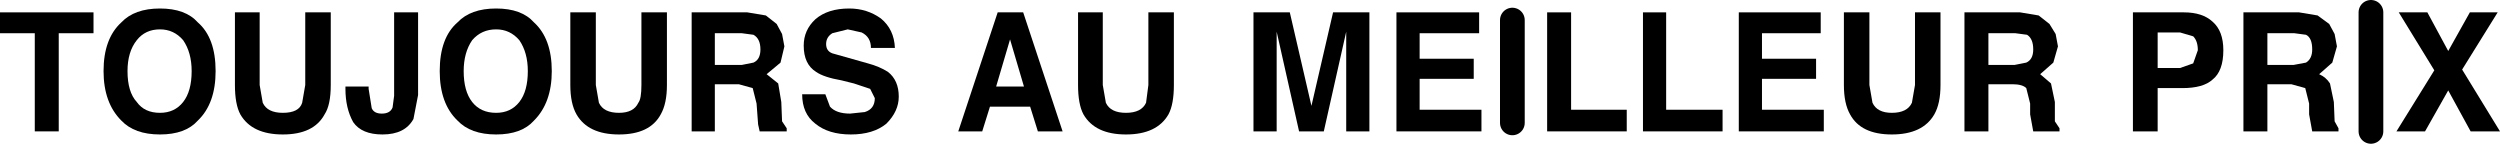
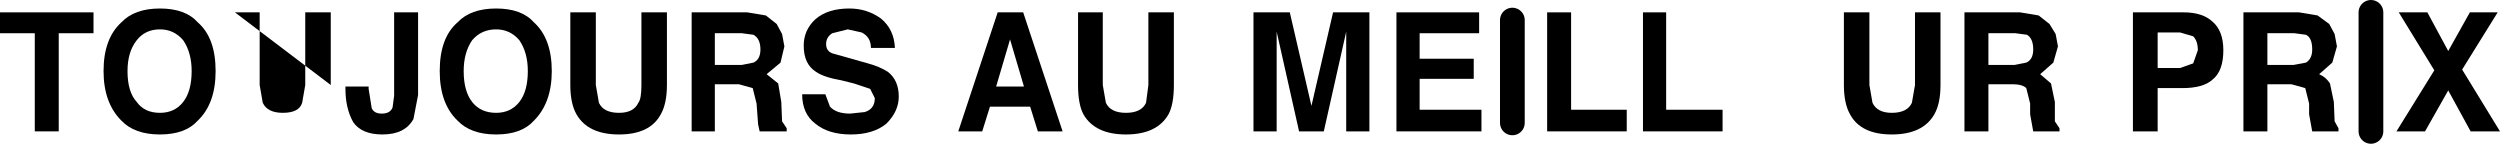
<svg xmlns="http://www.w3.org/2000/svg" height="9.3px" width="161.75px">
  <g transform="matrix(1.0, 0.0, 0.0, 1.0, 0.0, 0.55)">
    <path d="M6.05 0.25 L6.05 1.6 3.8 1.6 3.8 7.95 2.25 7.95 2.25 1.6 0.0 1.6 0.0 0.25 6.05 0.25" fill="#000000" fill-rule="evenodd" stroke="none" />
    <path d="M12.8 7.25 Q12.0 8.15 10.35 8.15 8.7 8.15 7.85 7.25 6.7 6.1 6.7 4.05 6.7 1.95 7.85 0.9 8.7 0.0 10.35 0.0 12.0 0.0 12.8 0.9 13.95 1.9 13.95 4.05 13.95 6.15 12.8 7.25 M11.85 6.05 Q12.4 5.35 12.4 4.05 12.4 2.85 11.85 2.05 11.25 1.35 10.35 1.35 9.4 1.35 8.85 2.05 8.25 2.8 8.25 4.05 8.25 5.4 8.85 6.05 9.35 6.75 10.35 6.75 11.3 6.75 11.85 6.05" fill="#000000" fill-rule="evenodd" stroke="none" />
-     <path d="M16.8 0.25 L16.8 4.95 17.0 6.1 Q17.3 6.75 18.3 6.75 19.35 6.75 19.55 6.1 L19.75 4.95 19.75 0.25 21.4 0.25 21.4 4.95 Q21.4 6.25 21.0 6.85 20.3 8.15 18.3 8.15 16.3 8.15 15.55 6.85 15.2 6.2 15.2 4.95 L15.2 0.25 16.8 0.25" fill="#000000" fill-rule="evenodd" stroke="none" />
+     <path d="M16.8 0.25 L16.8 4.95 17.0 6.1 Q17.3 6.75 18.3 6.75 19.35 6.75 19.55 6.1 L19.75 4.95 19.75 0.25 21.4 0.25 21.4 4.95 L15.2 0.25 16.8 0.25" fill="#000000" fill-rule="evenodd" stroke="none" />
    <path d="M27.05 0.25 L27.05 5.6 26.75 7.15 Q26.2 8.15 24.75 8.15 23.4 8.15 22.85 7.35 22.35 6.45 22.35 5.2 L22.35 5.05 23.85 5.05 23.85 5.2 24.05 6.45 Q24.2 6.8 24.7 6.8 25.25 6.8 25.4 6.4 L25.5 5.65 25.5 0.25 27.05 0.25" fill="#000000" fill-rule="evenodd" stroke="none" />
    <path d="M32.1 1.35 Q31.15 1.35 30.55 2.05 30.0 2.85 30.0 4.05 30.0 5.35 30.55 6.05 31.1 6.75 32.1 6.75 33.05 6.75 33.6 6.05 34.15 5.35 34.15 4.05 34.15 2.85 33.6 2.05 33.0 1.35 32.1 1.35 M34.55 0.9 Q35.7 1.95 35.7 4.05 35.7 6.1 34.55 7.25 33.75 8.15 32.1 8.15 30.45 8.15 29.6 7.25 28.45 6.15 28.45 4.05 28.45 1.9 29.6 0.9 30.45 0.0 32.1 0.0 33.75 0.0 34.55 0.9" fill="#000000" fill-rule="evenodd" stroke="none" />
    <path d="M42.75 6.85 Q42.05 8.15 40.05 8.15 38.05 8.15 37.3 6.85 36.9 6.15 36.9 4.95 L36.9 0.25 38.55 0.25 38.55 4.95 38.75 6.1 Q39.05 6.75 40.05 6.75 41.0 6.75 41.3 6.1 41.5 5.85 41.5 4.95 L41.5 0.25 43.15 0.25 43.15 4.95 Q43.15 6.15 42.75 6.85" fill="#000000" fill-rule="evenodd" stroke="none" />
    <path d="M50.9 7.95 L49.15 7.95 49.05 7.5 48.95 6.15 48.7 5.15 47.8 4.9 46.25 4.9 46.25 7.95 44.75 7.95 44.75 0.25 48.35 0.25 49.55 0.45 50.25 1.0 50.6 1.65 50.75 2.45 50.5 3.5 49.6 4.25 50.35 4.85 50.55 6.05 50.6 7.3 50.9 7.75 50.9 7.95 M49.2 2.65 Q49.2 1.95 48.75 1.7 L48.0 1.6 46.25 1.6 46.25 3.65 48.0 3.65 48.75 3.5 Q49.2 3.3 49.2 2.65" fill="#000000" fill-rule="evenodd" stroke="none" />
    <path d="M55.75 1.55 L54.85 1.35 53.85 1.6 Q53.45 1.85 53.45 2.3 53.45 2.75 53.85 2.9 L56.15 3.55 Q56.9 3.75 57.45 4.1 58.15 4.65 58.15 5.7 58.15 6.65 57.35 7.45 56.5 8.15 55.05 8.15 53.6 8.15 52.75 7.45 51.9 6.8 51.9 5.55 L53.4 5.55 53.7 6.35 Q54.1 6.8 55.0 6.8 L55.95 6.7 Q56.6 6.5 56.6 5.8 L56.3 5.2 55.25 4.85 54.45 4.65 Q53.3 4.45 52.8 4.1 52.0 3.6 52.0 2.4 52.0 1.4 52.75 0.7 53.55 0.0 54.95 0.0 56.1 0.0 57.0 0.65 57.85 1.35 57.9 2.55 L56.35 2.55 Q56.35 1.85 55.75 1.55" fill="#000000" fill-rule="evenodd" stroke="none" />
    <path d="M62.0 7.95 L64.55 0.25 66.2 0.25 68.75 7.95 67.15 7.95 66.65 6.35 64.05 6.35 63.55 7.95 62.0 7.95 M66.25 5.05 L65.35 2.0 64.45 5.05 66.25 5.05" fill="#000000" fill-rule="evenodd" stroke="none" />
    <path d="M72.85 8.15 Q70.85 8.15 70.1 6.85 69.75 6.2 69.75 4.95 L69.75 0.25 71.35 0.25 71.35 4.95 71.55 6.1 Q71.85 6.75 72.85 6.75 73.85 6.75 74.15 6.1 L74.3 4.95 74.3 0.25 75.95 0.25 75.95 4.95 Q75.95 6.2 75.6 6.85 74.85 8.15 72.85 8.15" fill="#000000" fill-rule="evenodd" stroke="none" />
    <path d="M88.6 0.25 L88.6 7.95 87.1 7.95 87.1 1.5 85.65 7.95 84.05 7.95 82.6 1.5 82.6 7.95 81.1 7.95 81.1 0.25 83.45 0.25 84.85 6.3 86.25 0.25 88.6 0.25" fill="#000000" fill-rule="evenodd" stroke="none" />
    <path d="M91.85 1.6 L91.85 3.25 95.35 3.25 95.35 4.55 91.85 4.55 91.85 6.55 95.85 6.55 95.85 7.95 90.35 7.95 90.35 0.25 95.7 0.25 95.7 1.6 91.85 1.6" fill="#000000" fill-rule="evenodd" stroke="none" />
    <path d="M97.85 7.4 L97.85 0.75" fill="none" stroke="#000000" stroke-linecap="round" stroke-linejoin="round" stroke-width="1.6" />
    <path d="M100.1 0.25 L101.65 0.25 101.65 6.55 105.25 6.55 105.25 7.95 100.1 7.95 100.1 0.25" fill="#000000" fill-rule="evenodd" stroke="none" />
    <path d="M106.3 0.25 L107.8 0.25 107.8 6.55 111.45 6.55 111.45 7.95 106.3 7.95 106.3 0.25" fill="#000000" fill-rule="evenodd" stroke="none" />
-     <path d="M117.8 1.6 L114.0 1.6 114.0 3.25 117.5 3.25 117.5 4.55 114.0 4.55 114.0 6.55 118.0 6.55 118.0 7.95 112.5 7.95 112.5 0.25 117.8 0.25 117.8 1.6" fill="#000000" fill-rule="evenodd" stroke="none" />
    <path d="M122.4 8.15 Q120.4 8.15 119.7 6.85 119.3 6.15 119.3 4.95 L119.3 0.25 120.95 0.25 120.95 4.95 121.15 6.1 Q121.45 6.75 122.4 6.75 123.4 6.75 123.7 6.1 L123.9 4.95 123.9 0.25 125.55 0.25 125.55 4.95 Q125.55 6.15 125.15 6.85 124.4 8.15 122.4 8.15" fill="#000000" fill-rule="evenodd" stroke="none" />
    <path d="M132.6 1.0 L133.0 1.65 133.15 2.45 132.85 3.5 132.0 4.25 132.7 4.85 132.95 6.05 132.95 7.3 133.25 7.75 133.25 7.95 131.55 7.95 131.35 6.85 131.35 6.15 131.1 5.15 Q130.85 4.9 130.2 4.9 L128.65 4.9 128.65 7.95 127.1 7.95 127.1 0.25 130.7 0.25 131.9 0.45 132.6 1.0 M131.55 2.65 Q131.55 1.95 131.15 1.7 L130.4 1.6 128.65 1.6 128.65 3.65 130.35 3.65 131.1 3.5 Q131.55 3.3 131.55 2.65" fill="#000000" fill-rule="evenodd" stroke="none" />
    <path d="M139.6 7.95 L138.0 7.95 138.0 0.25 141.3 0.25 Q142.5 0.25 143.15 0.85 143.85 1.45 143.85 2.7 143.85 4.05 143.15 4.6 142.55 5.15 141.2 5.15 L139.6 5.15 139.6 7.95 M141.05 3.85 L141.9 3.55 142.2 2.7 Q142.2 2.1 141.9 1.8 L141.05 1.55 139.6 1.55 139.6 3.85 141.05 3.85" fill="#000000" fill-rule="evenodd" stroke="none" />
    <path d="M149.95 0.45 L150.7 1.0 151.05 1.65 151.2 2.45 150.9 3.5 150.05 4.25 Q150.5 4.45 150.75 4.85 L151.0 6.05 151.05 7.3 151.3 7.75 151.3 7.95 149.6 7.95 149.4 6.85 149.4 6.15 149.15 5.15 148.25 4.9 146.7 4.9 146.7 7.95 145.15 7.95 145.15 0.25 148.75 0.25 149.95 0.45 M148.45 1.6 L146.7 1.6 146.7 3.65 148.4 3.65 149.2 3.5 Q149.6 3.25 149.6 2.65 149.6 1.9 149.2 1.7 L148.45 1.6" fill="#000000" fill-rule="evenodd" stroke="none" />
    <path d="M153.4 7.95 L153.4 0.25" fill="none" stroke="#000000" stroke-linecap="round" stroke-linejoin="round" stroke-width="1.6" />
    <path d="M158.4 2.75 L159.8 0.25 161.6 0.25 159.3 3.95 161.75 7.95 159.85 7.95 158.4 5.3 156.9 7.95 155.05 7.95 157.5 4.0 155.2 0.25 157.05 0.25 158.4 2.75" fill="#000000" fill-rule="evenodd" stroke="none" />
  </g>
</svg>